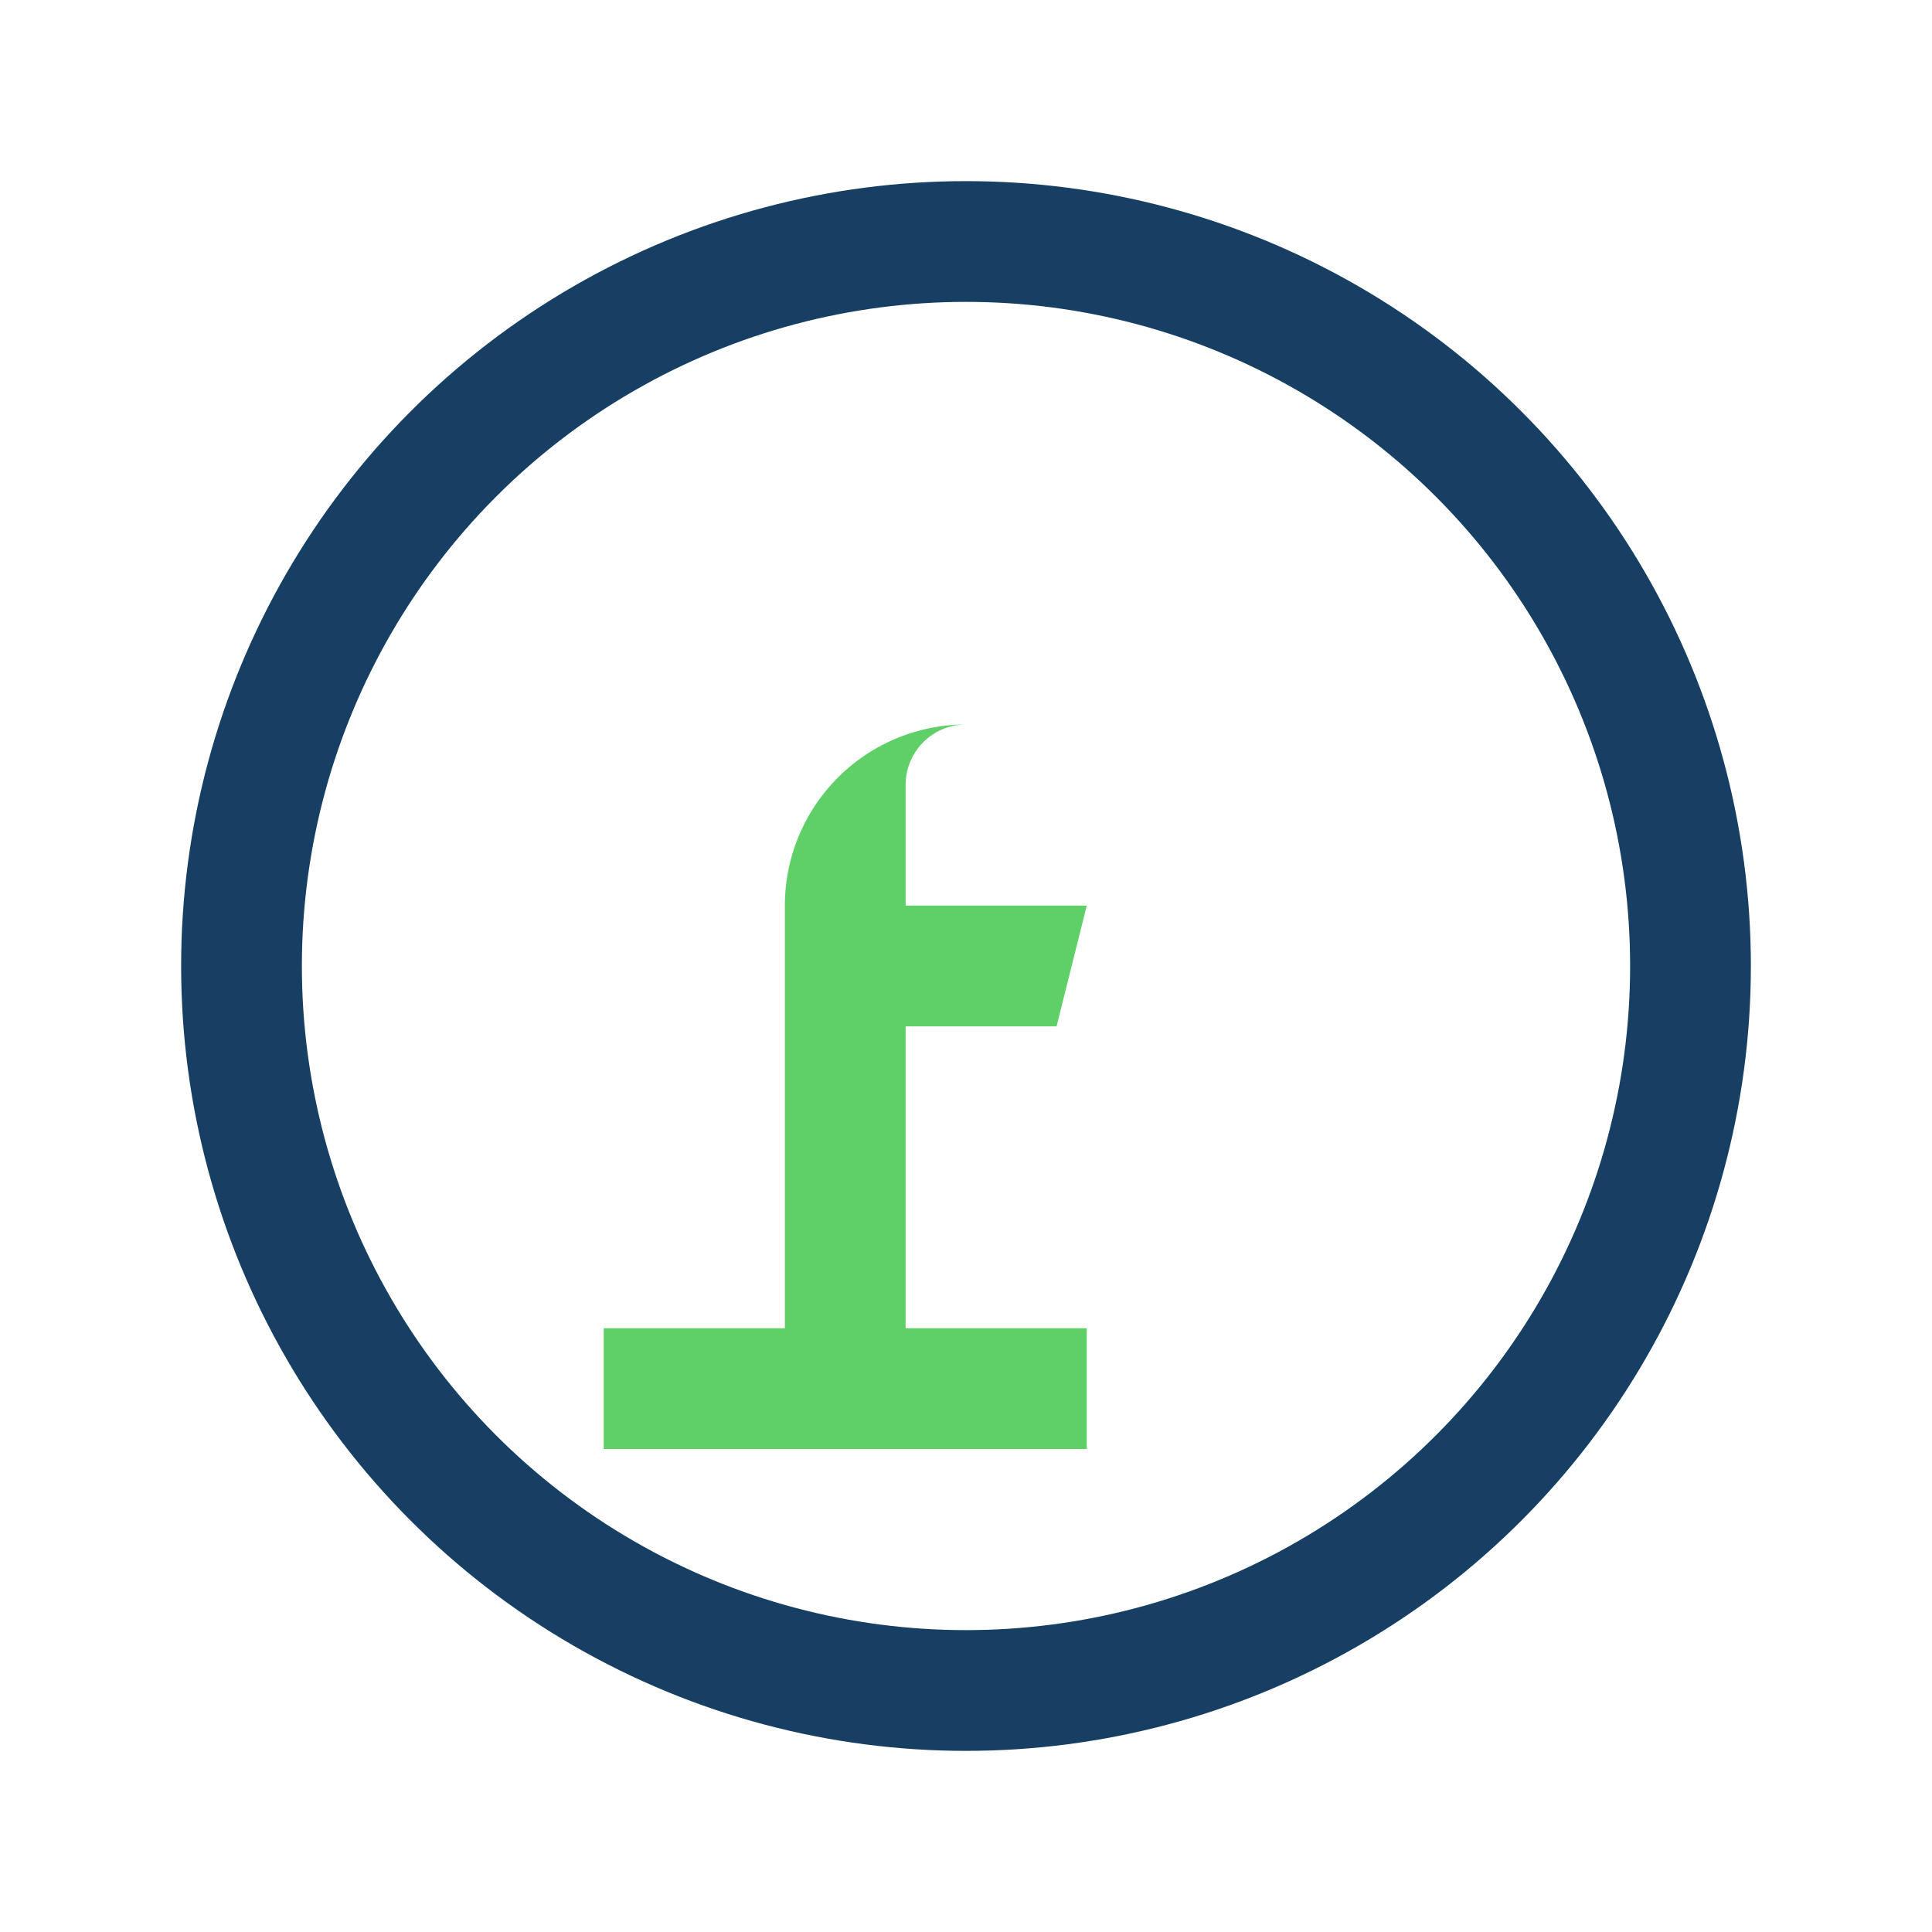
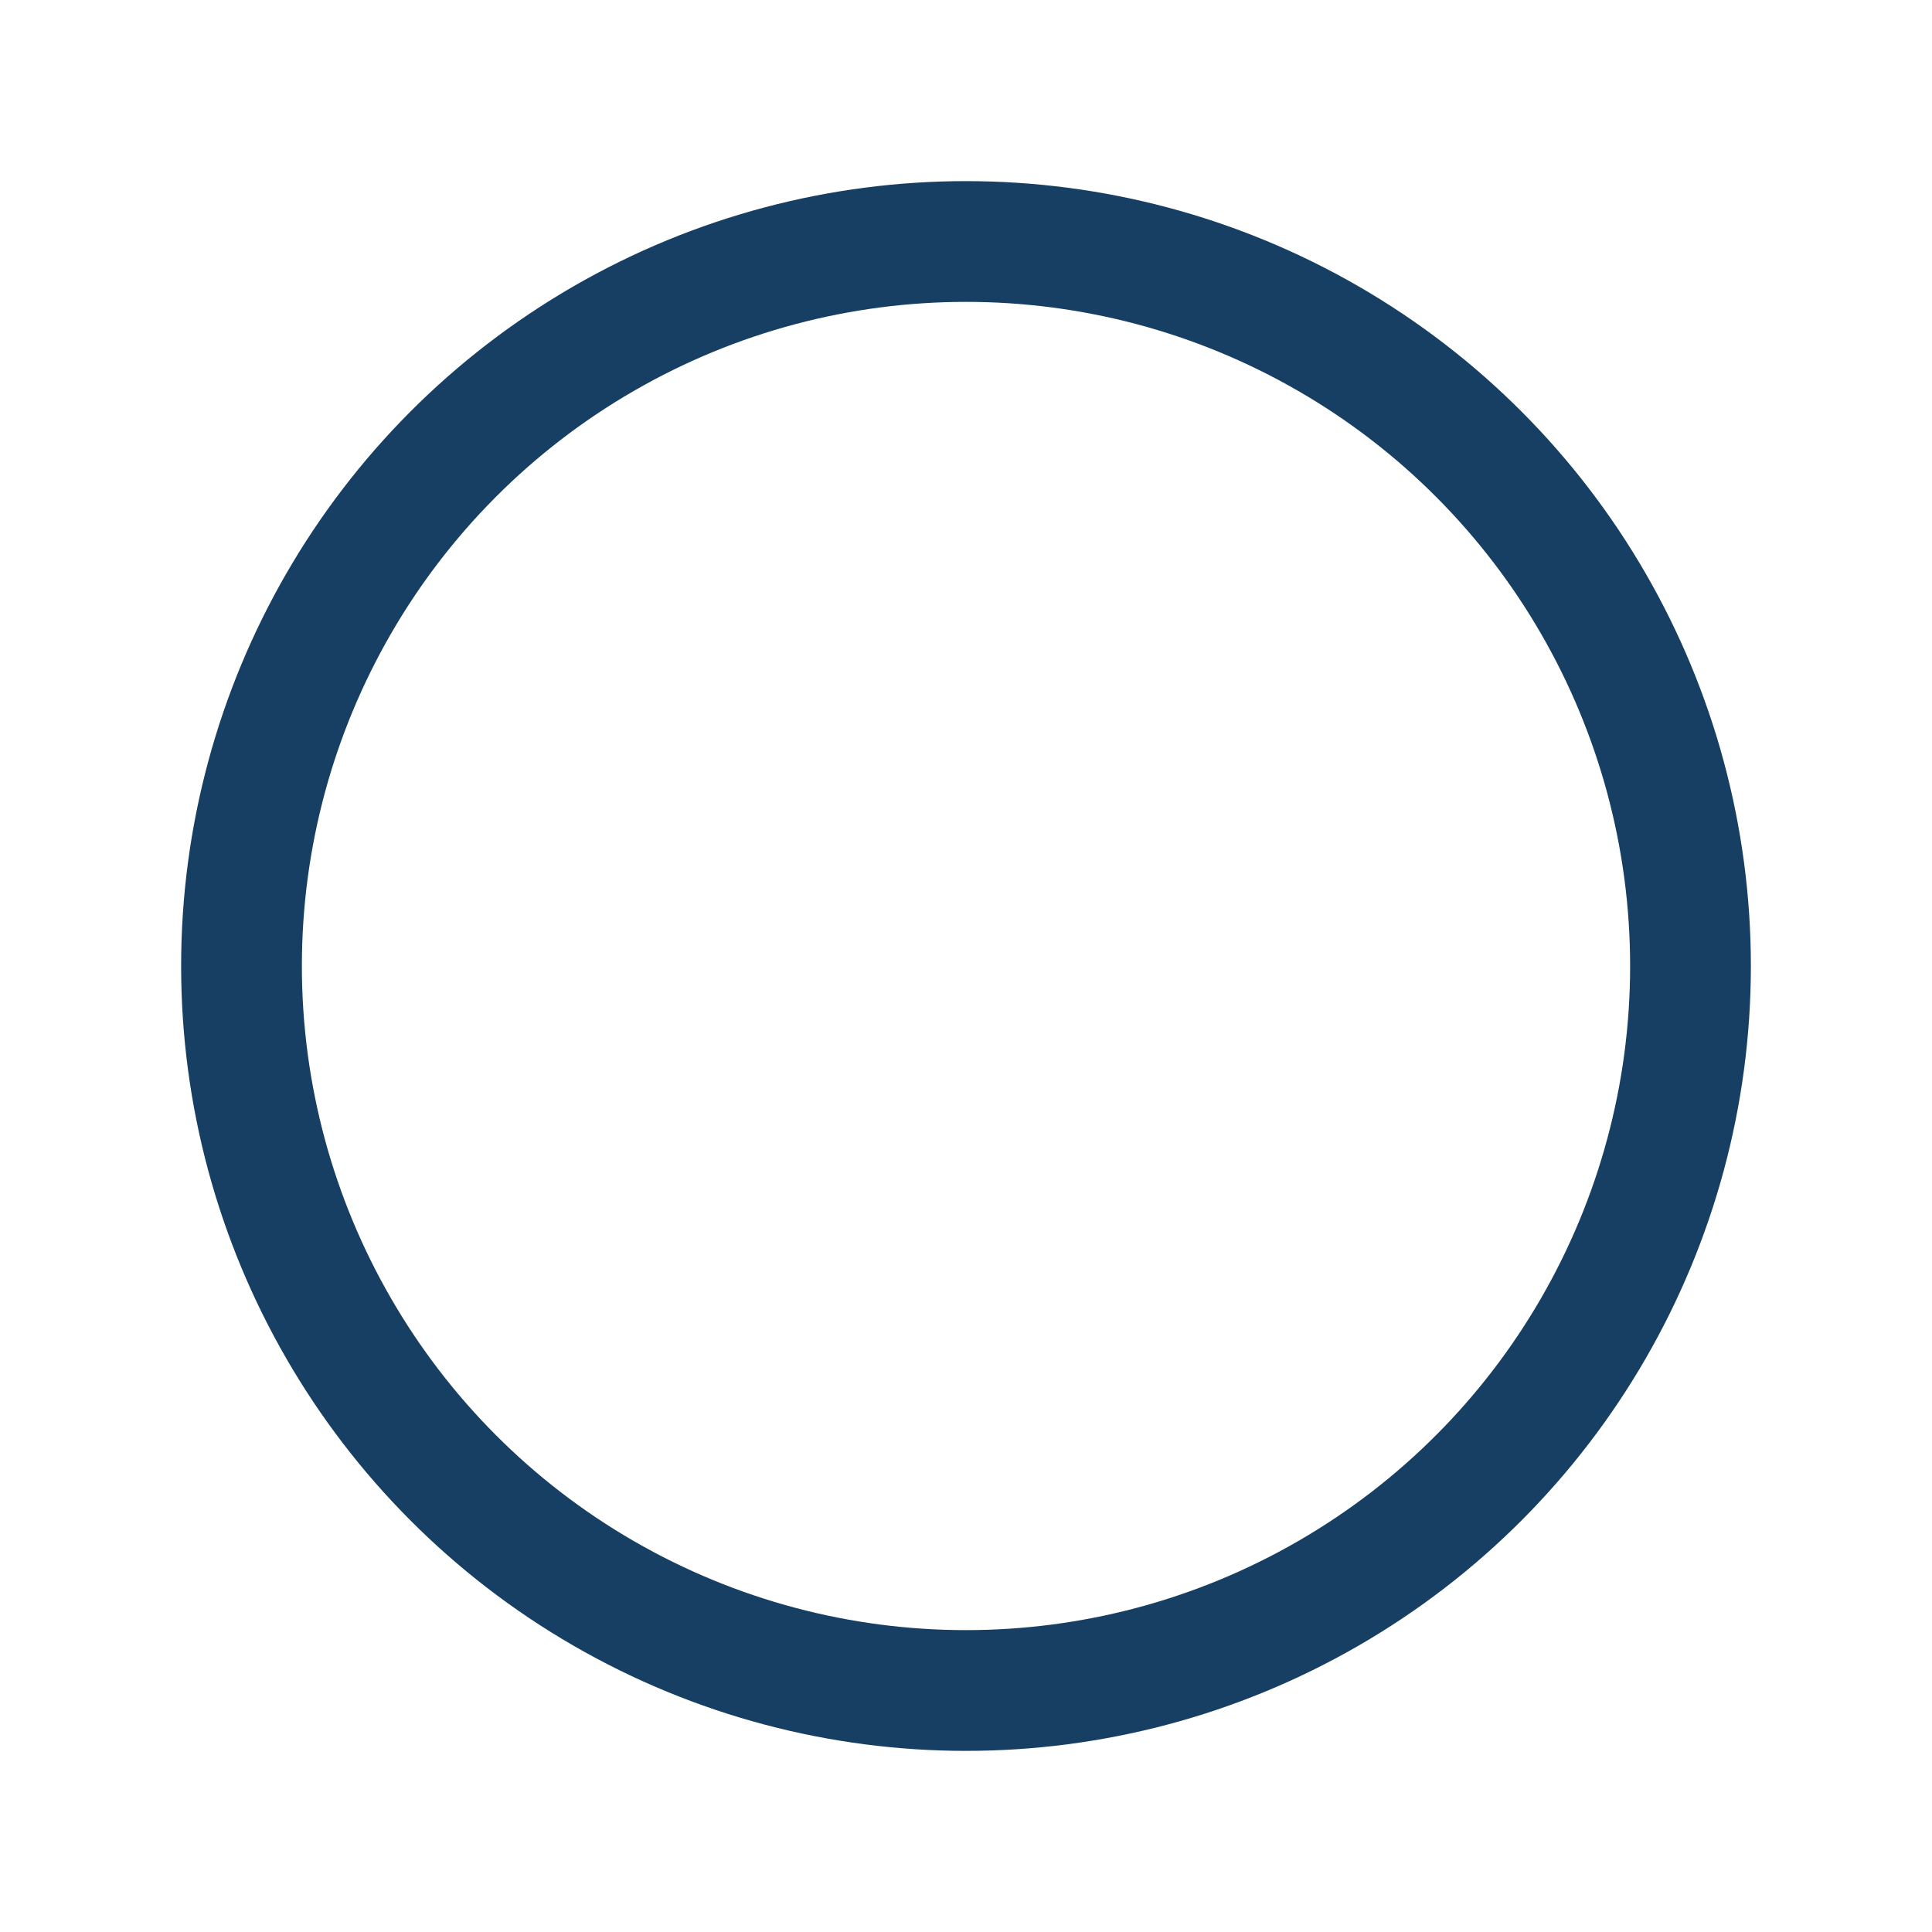
<svg xmlns="http://www.w3.org/2000/svg" width="32" height="32" viewBox="0 0 32 32">
  <circle cx="16" cy="16" r="12" fill="none" stroke="#163F63" stroke-width="2" />
-   <path d="M18 12h-2a1 1 0 00-1 1v2h3l-.5 2H15v5h3v2h-8v-2h3v-7a3 3 0 013-3h2z" fill="#5FD068" />
</svg>